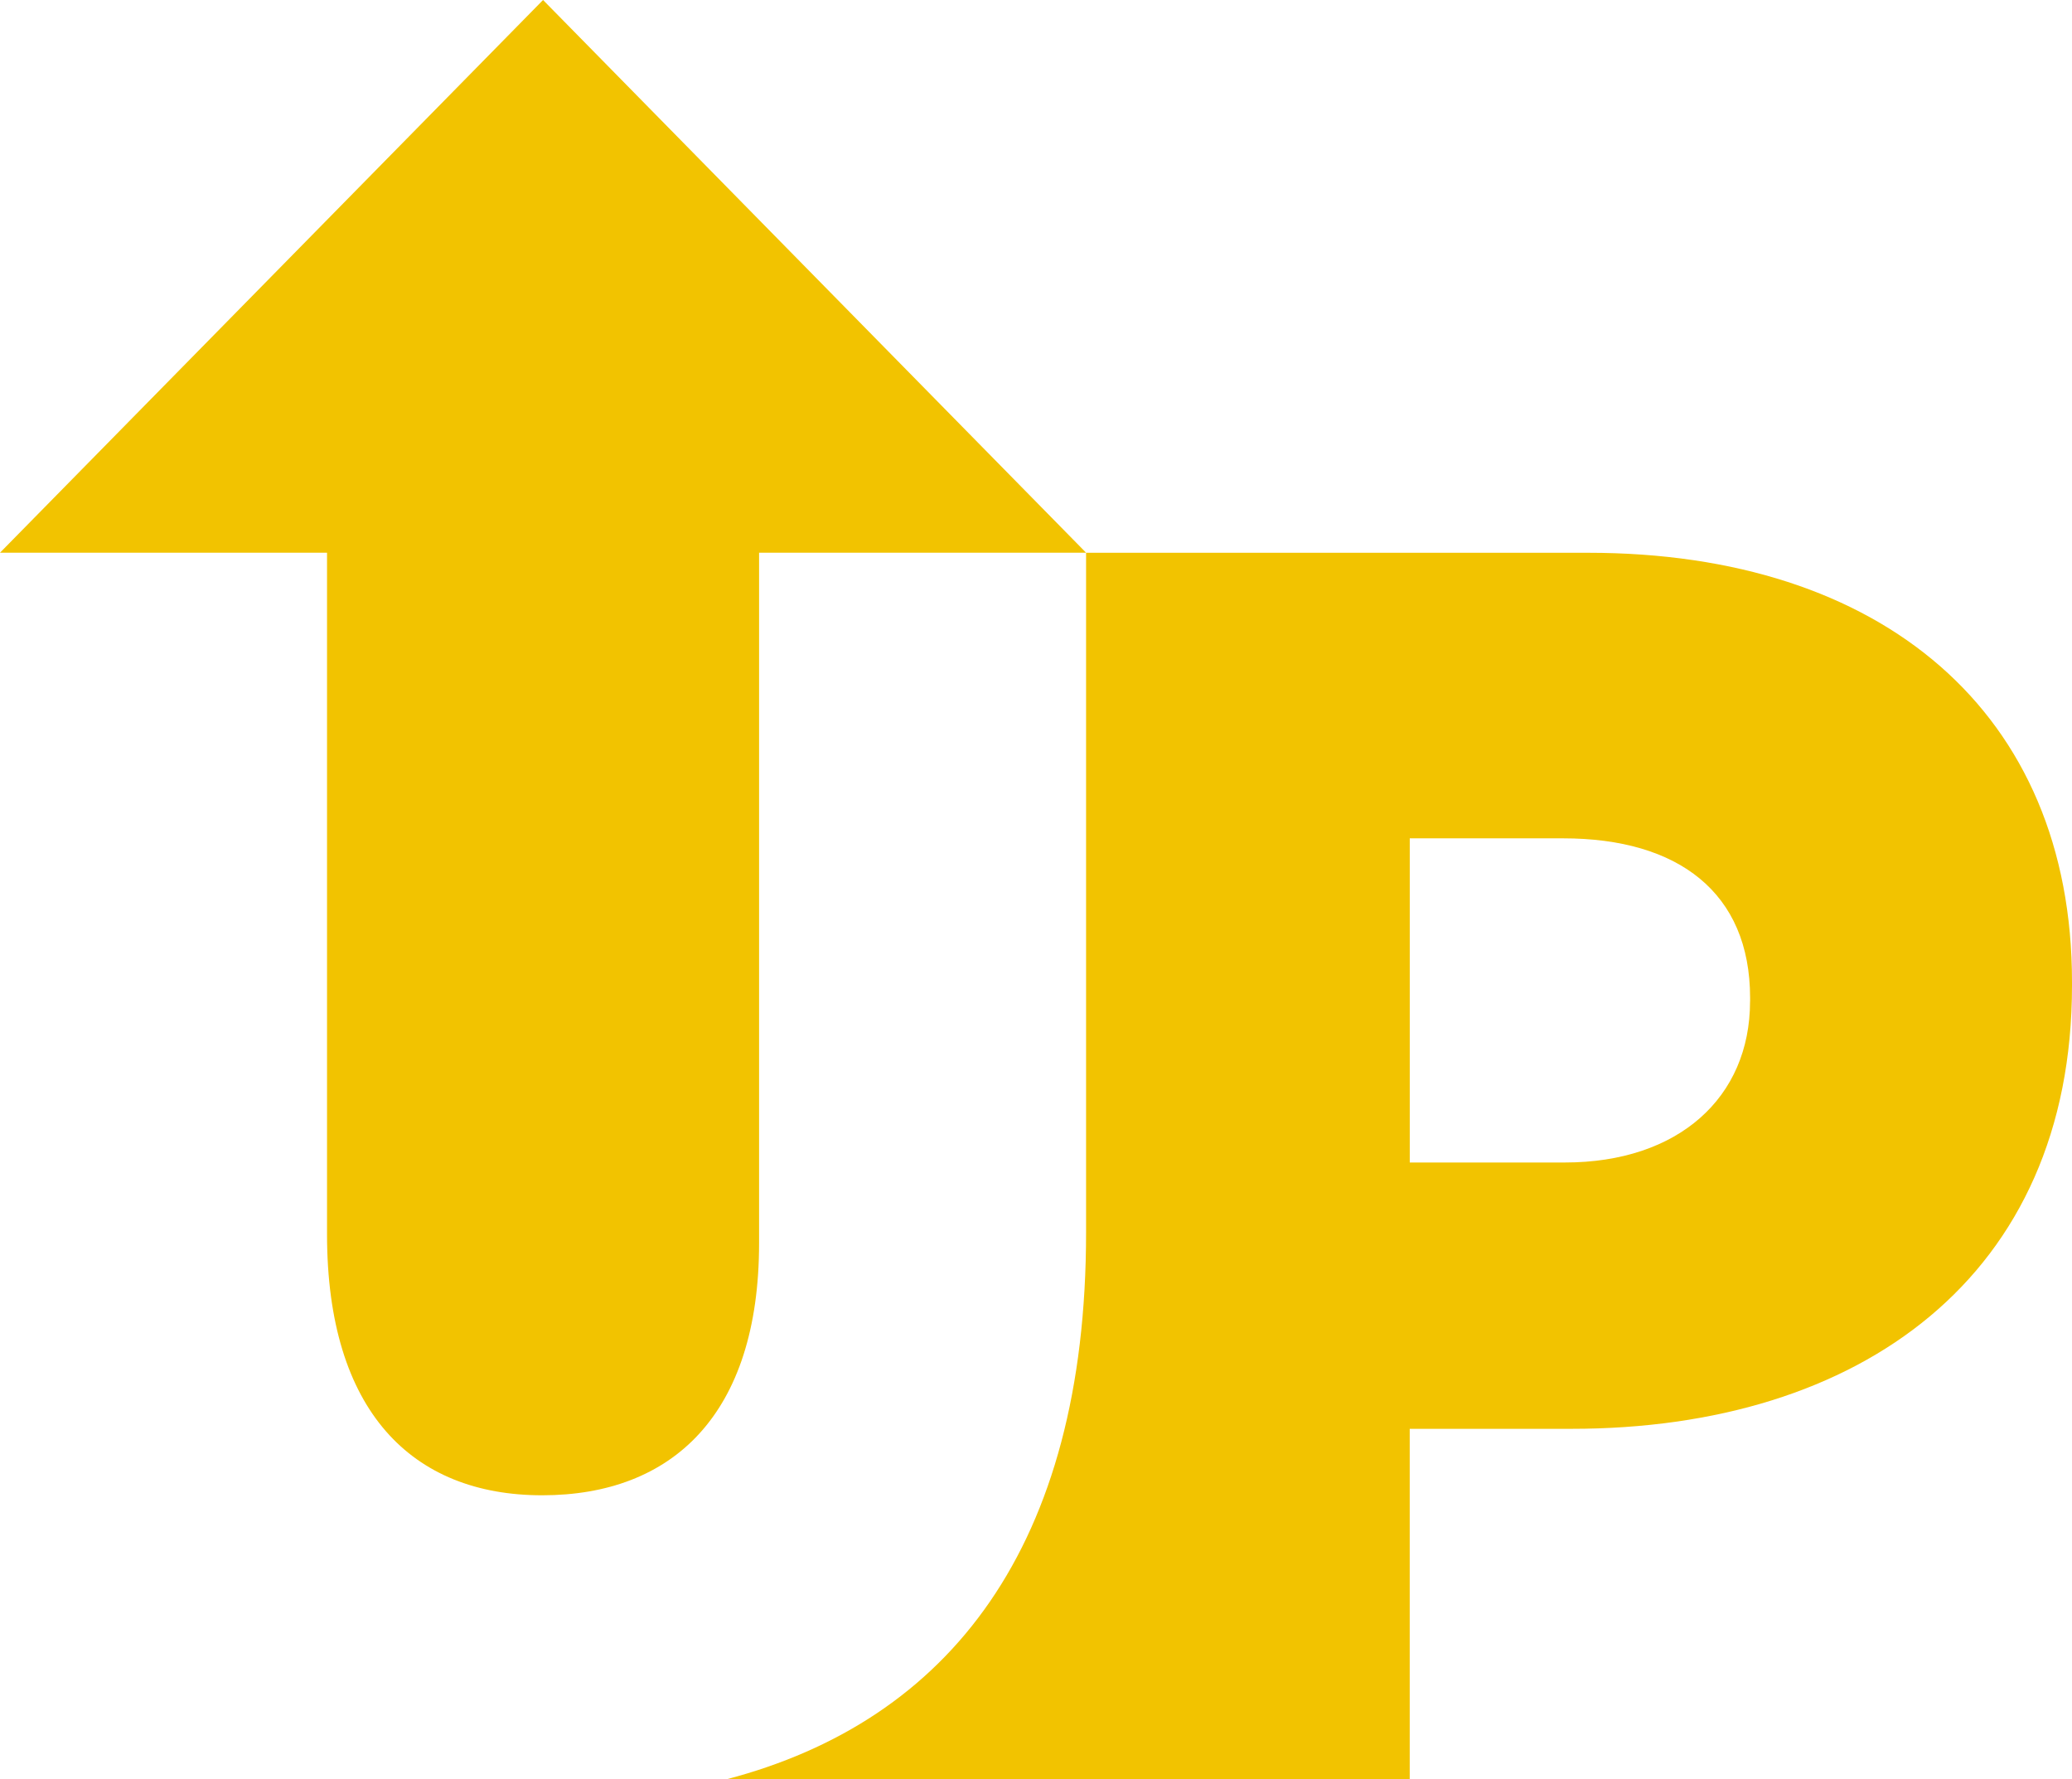
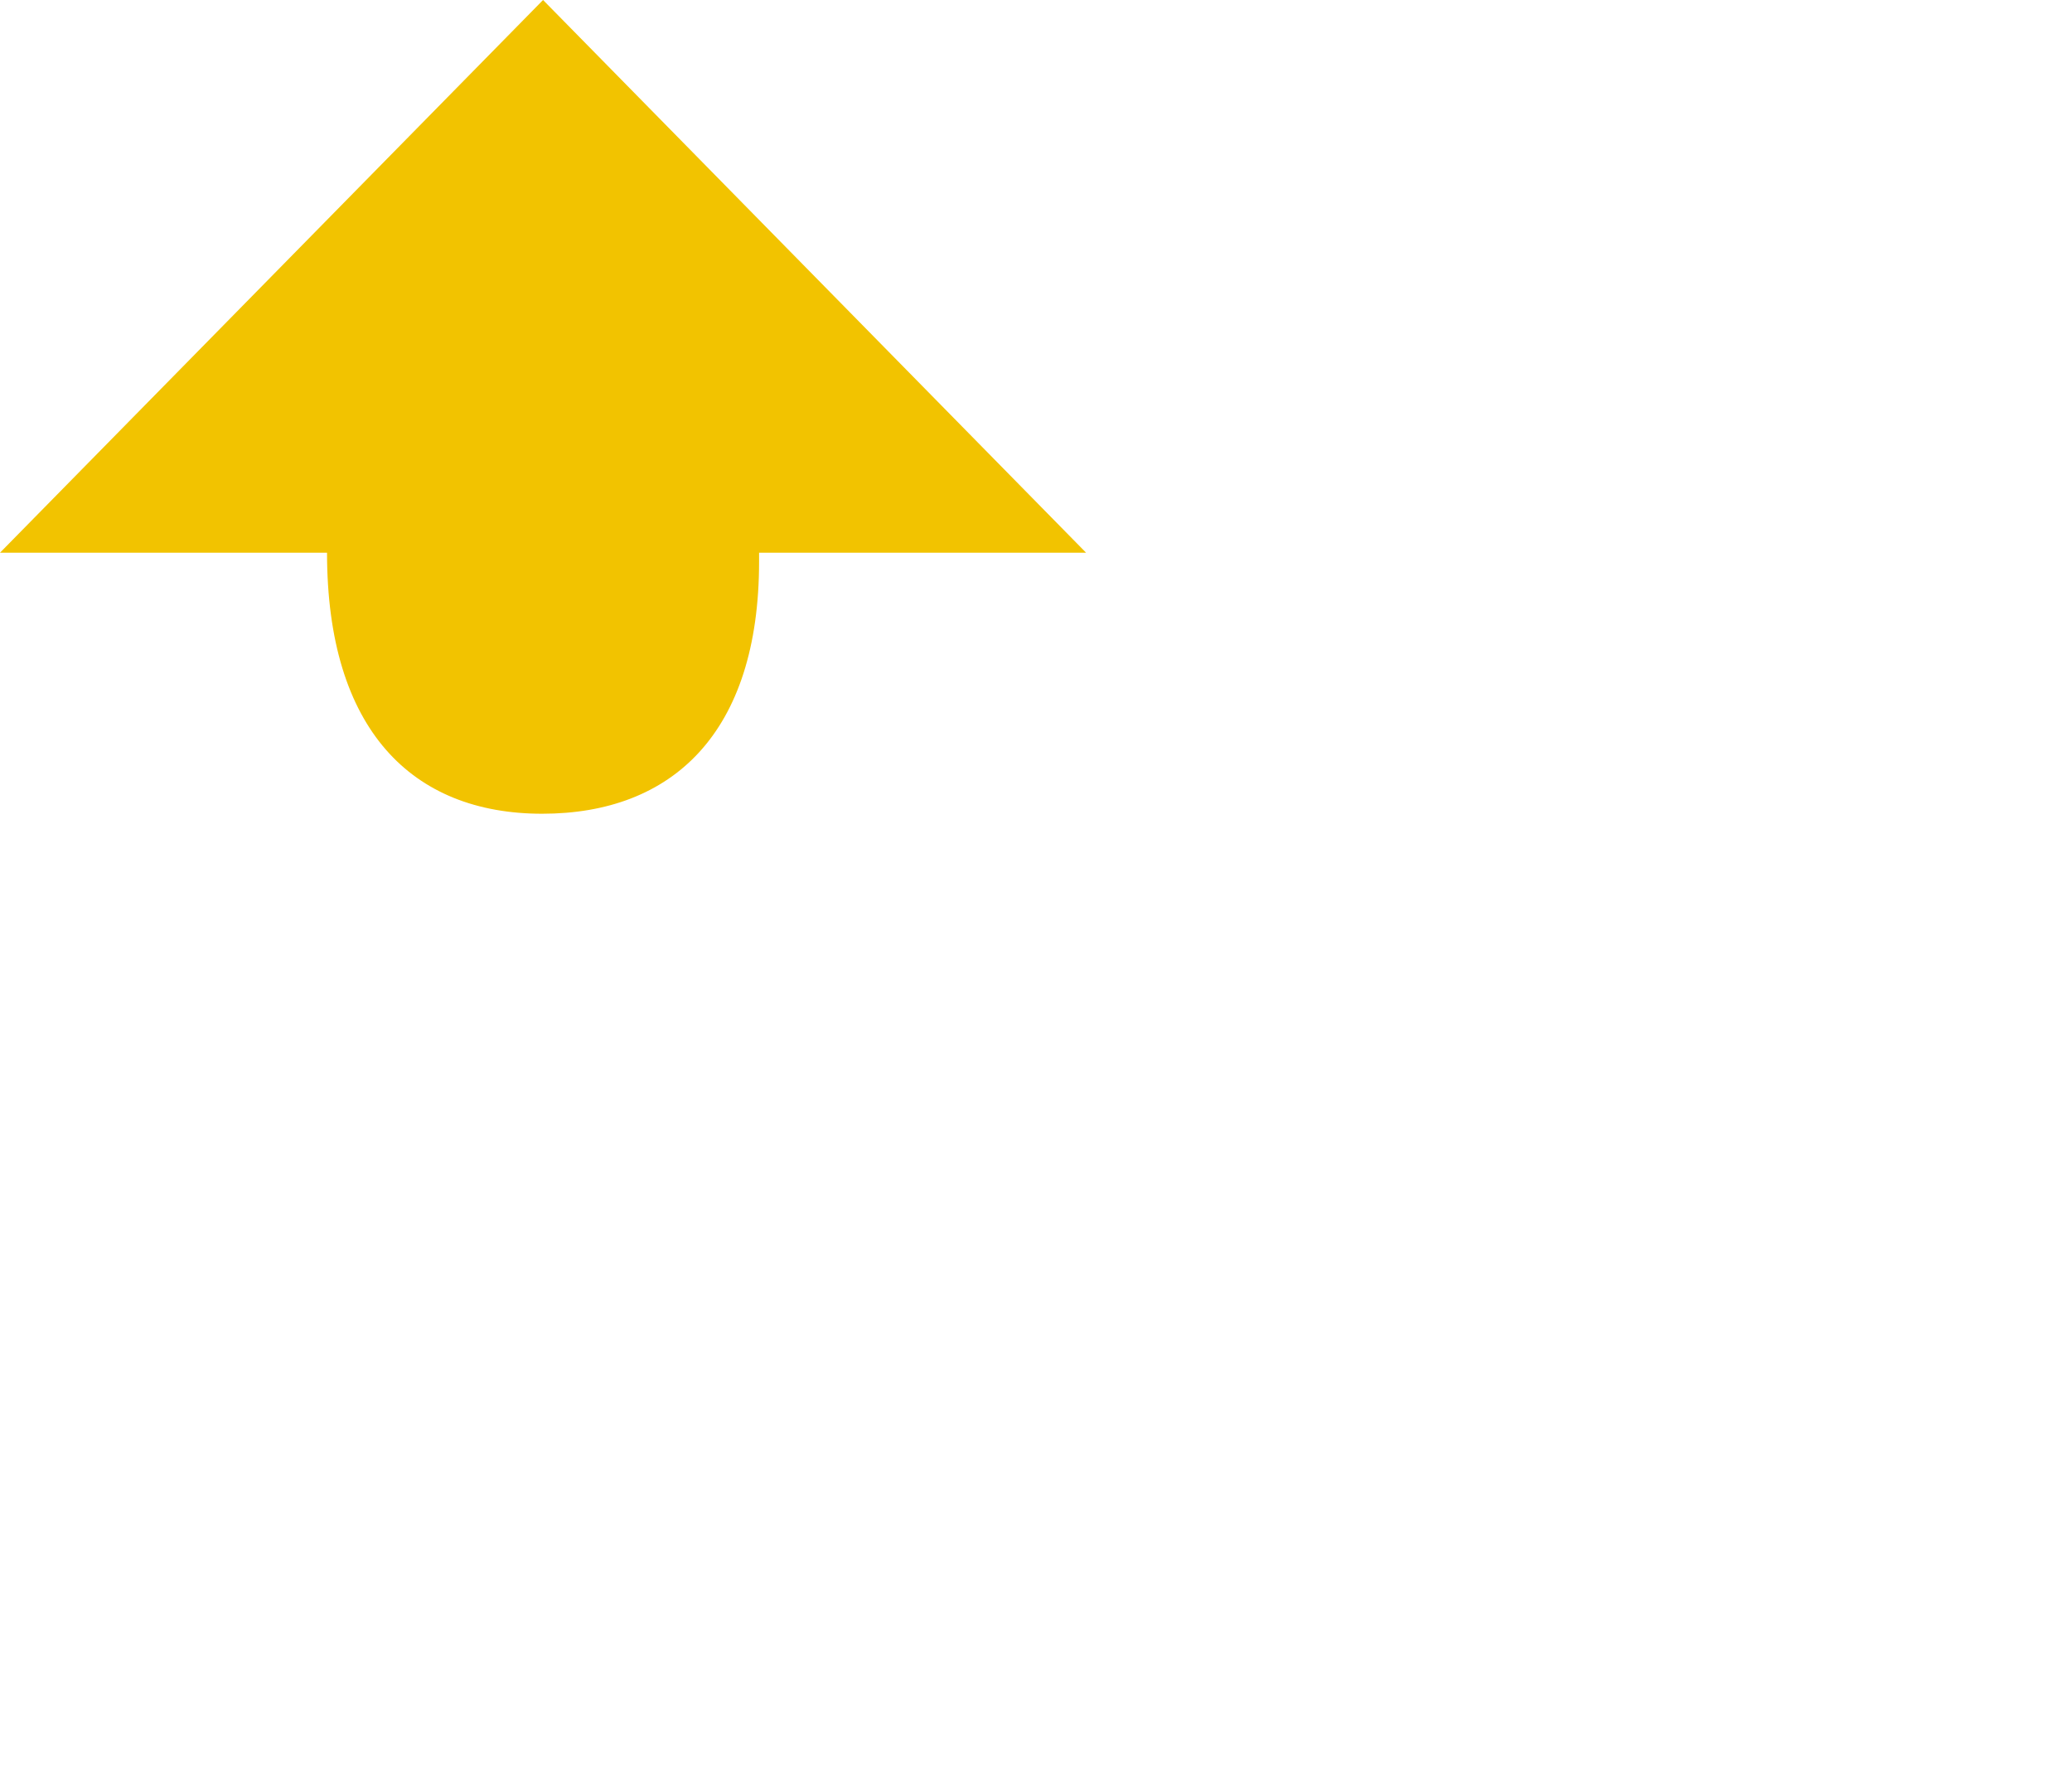
<svg xmlns="http://www.w3.org/2000/svg" id="_Слой_1" viewBox="0 0 51.39 44.119">
-   <path d="M8.111,13.705v16.9c0,4.389,2.11,6.473,5.336,6.473s5.38-1.998,5.38-6.256V13.705h8.11L13.469,0,0,13.705h8.111Z" style="fill:#f2c300;" />
-   <path d="M39.391,13.707h-12.454v16.857c0,7.775-3.386,12.105-8.913,13.555h16.94v-8.689h4.013c7.157,0,12.413-3.78,12.413-10.992v-.087c0-6.69-4.718-10.644-11.999-10.644ZM43.405,24.829c0,2.39-1.78,3.997-4.592,3.997h-3.848v-8.038h3.807c2.855,0,4.634,1.347,4.634,3.954v.087Z" style="fill:#f2c300;" />
+   <path d="M8.111,13.705c0,4.389,2.11,6.473,5.336,6.473s5.38-1.998,5.38-6.256V13.705h8.11L13.469,0,0,13.705h8.111Z" style="fill:#f2c300;" />
</svg>